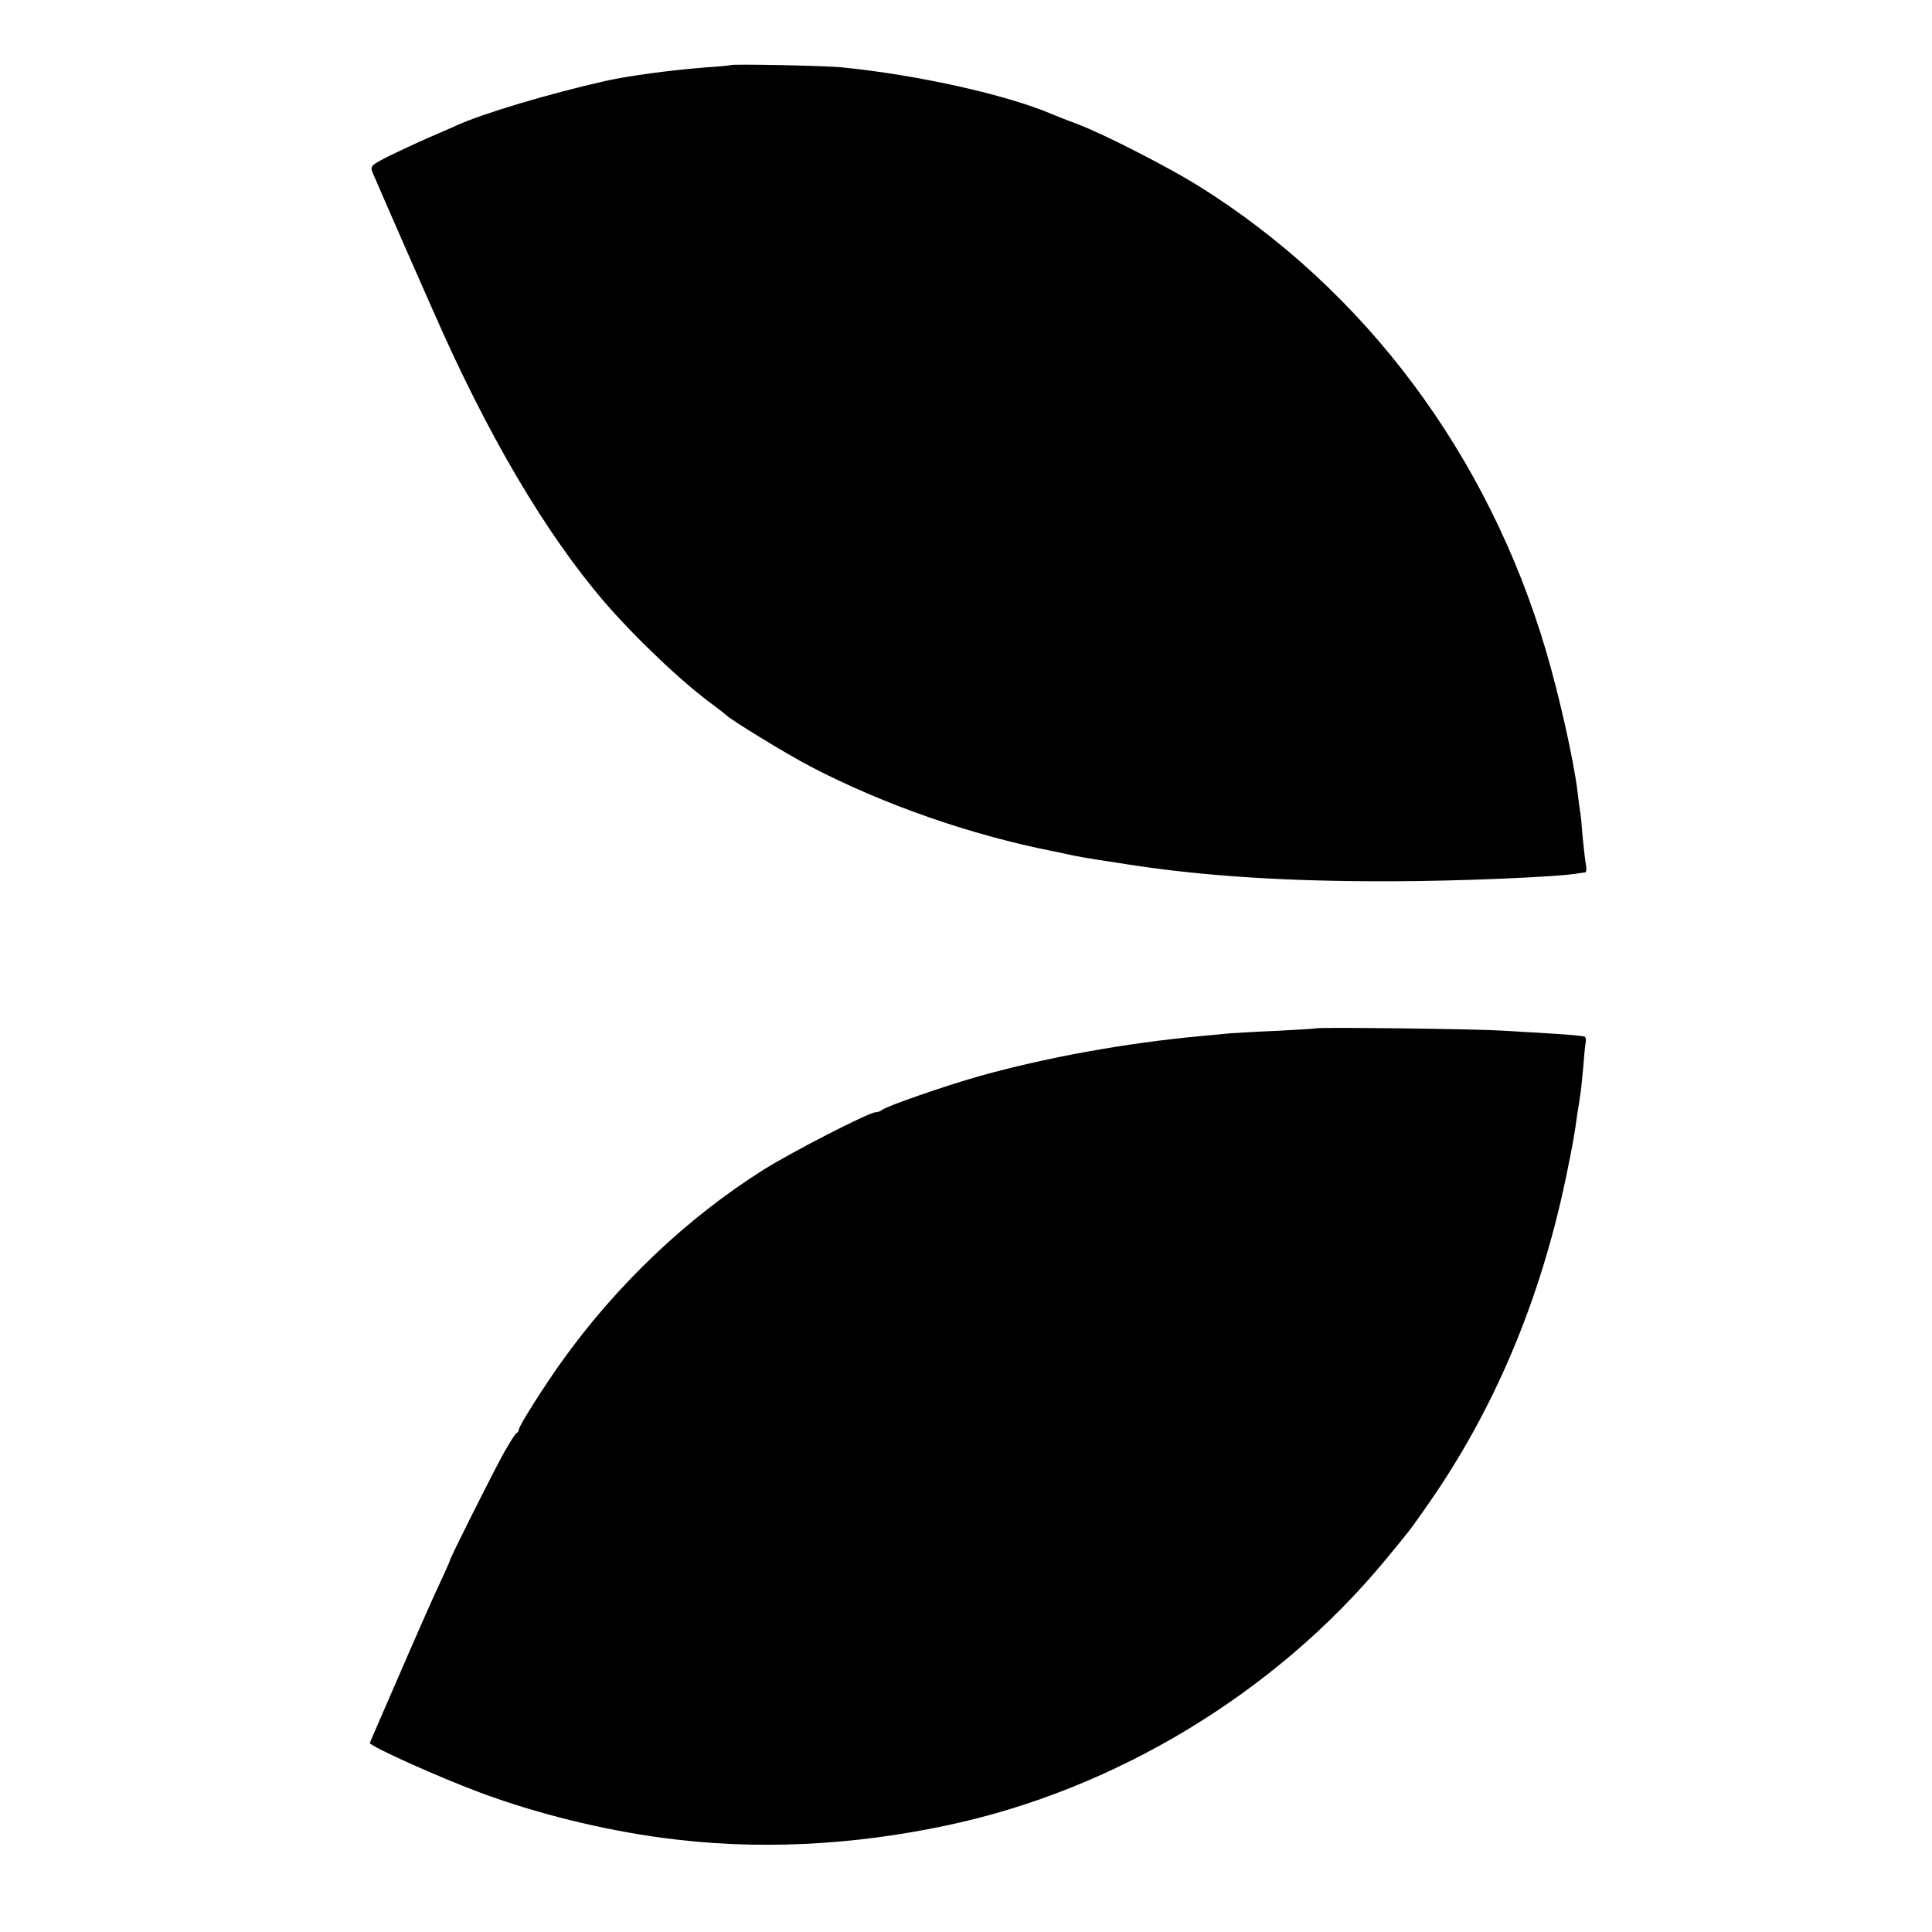
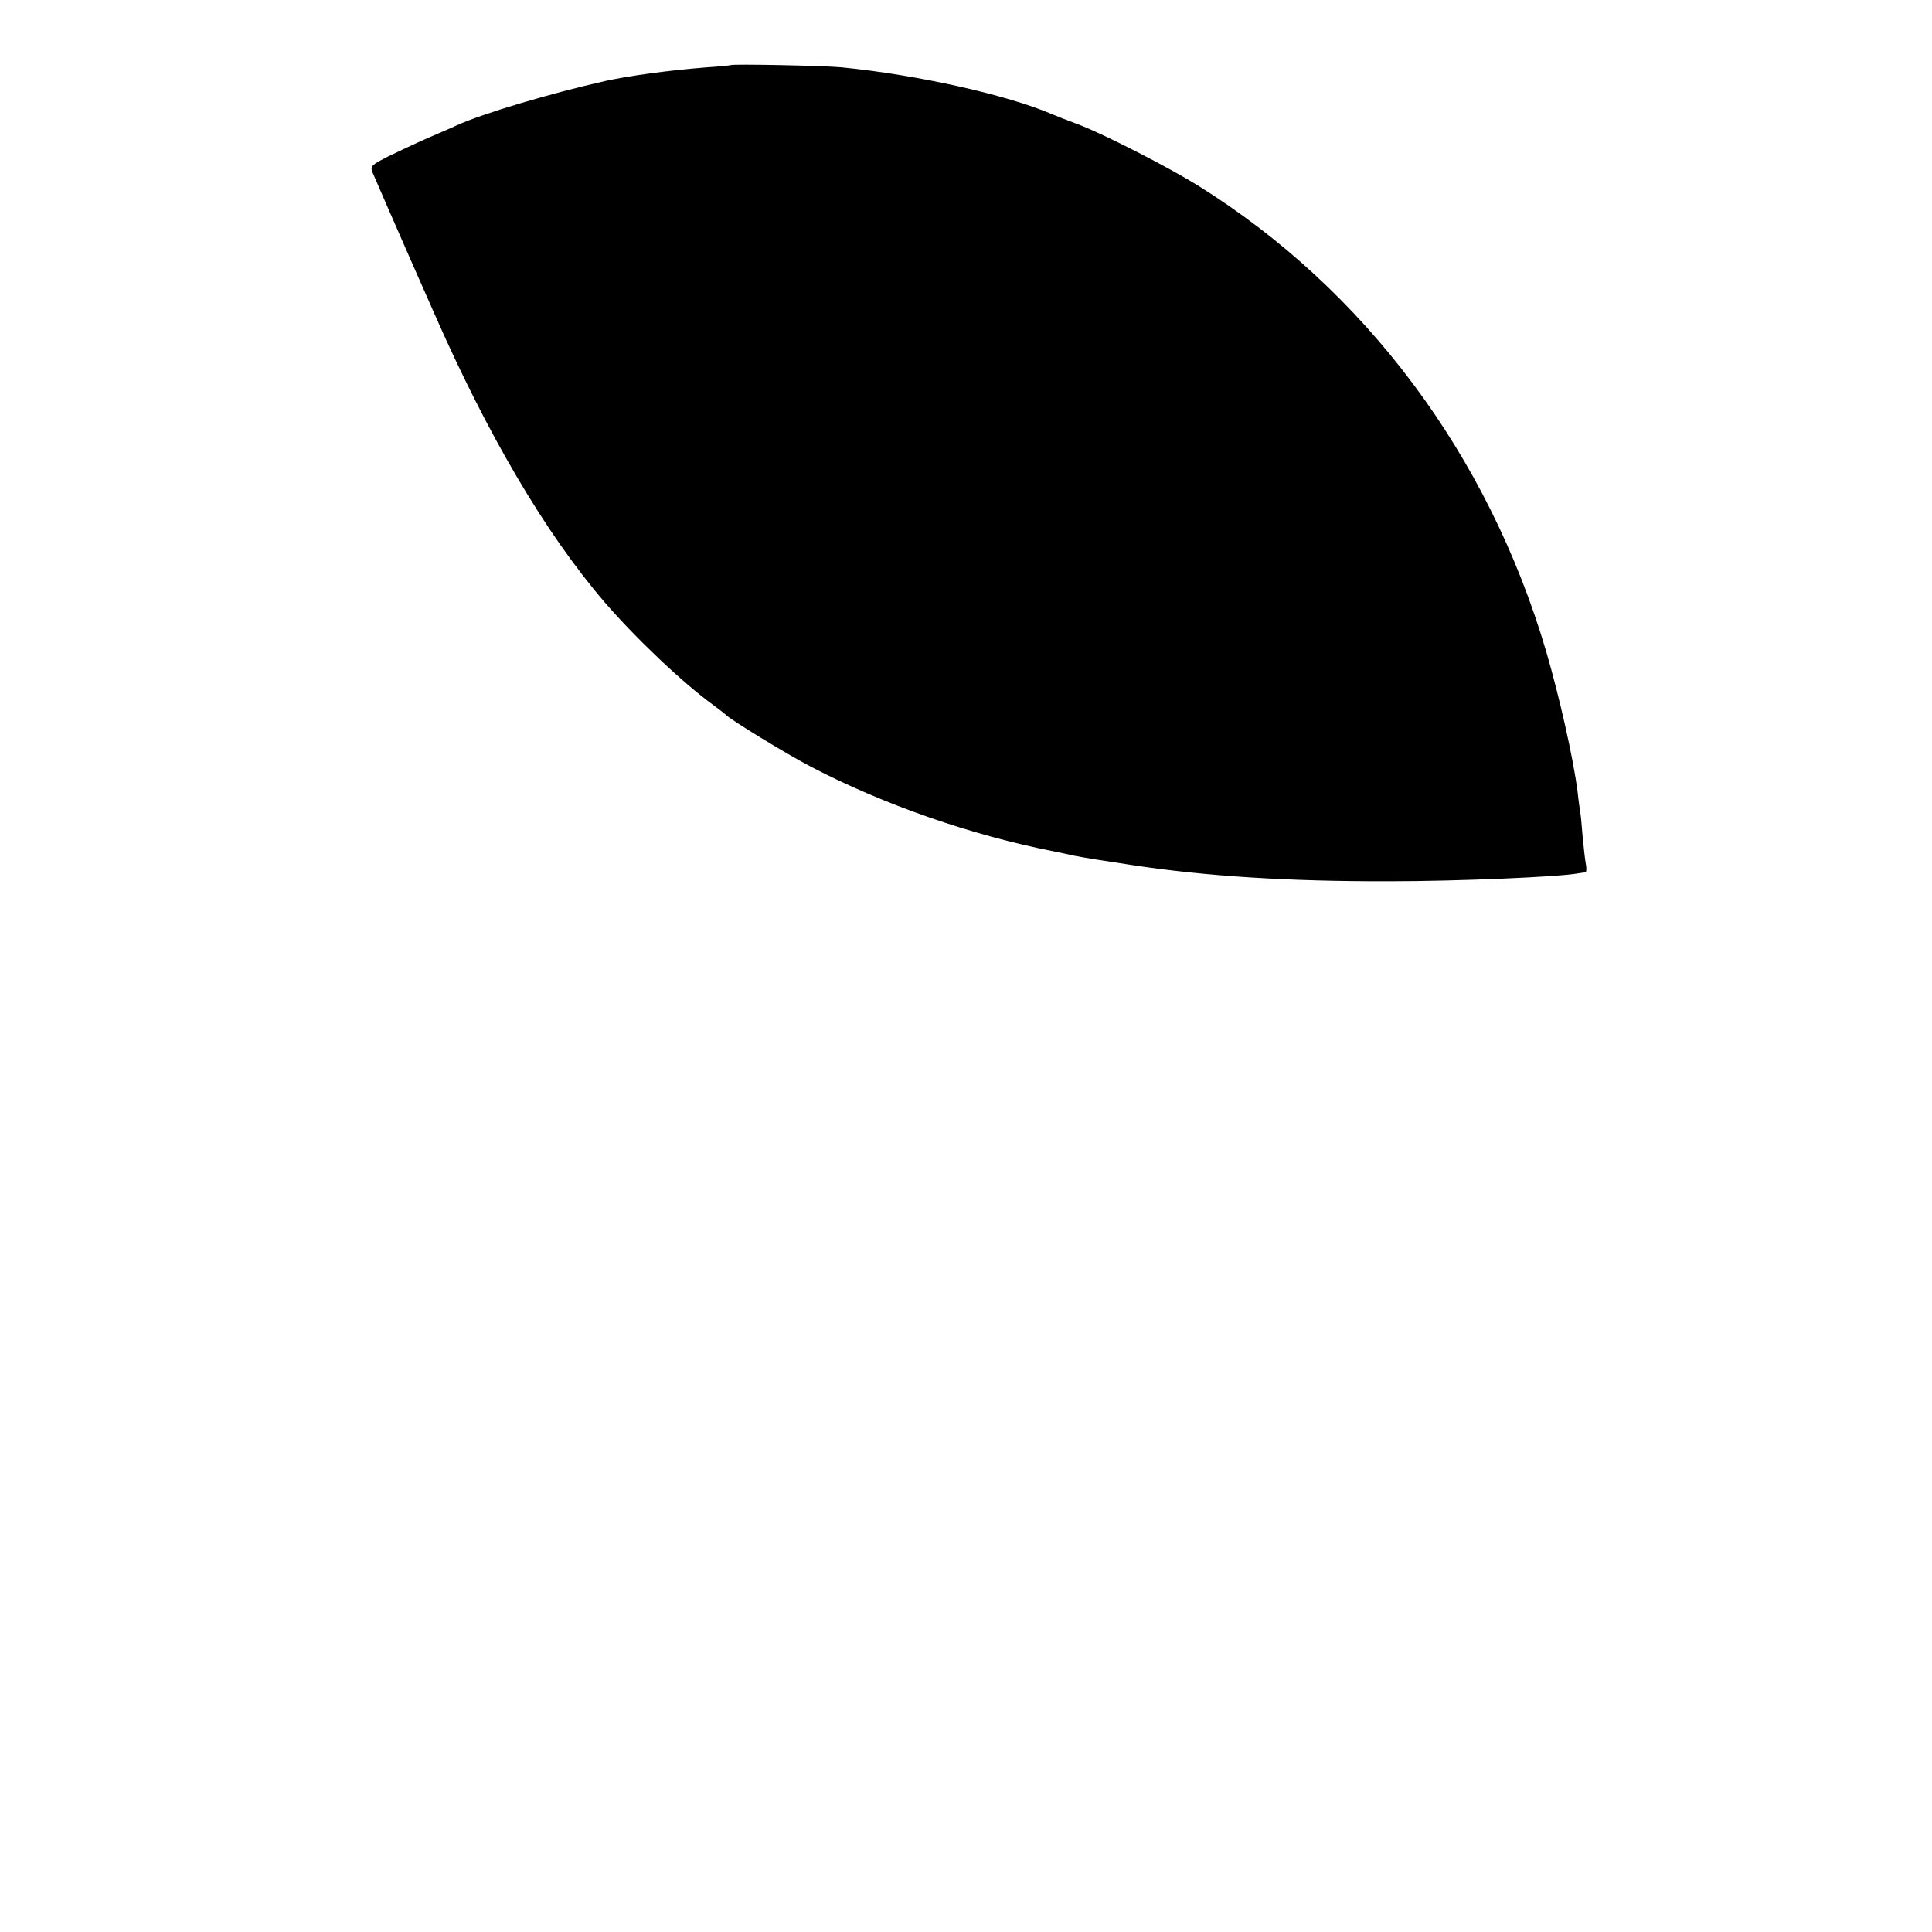
<svg xmlns="http://www.w3.org/2000/svg" version="1.0" width="700pt" height="700pt" viewBox="0 0 700 700" preserveAspectRatio="xMidYMid meet">
  <g transform="translate(0,700) scale(0.1,-0.1)" fill="#000000" stroke="none">
-     <path d="M2647 6764 c-1 -1 -40 -5 -87 -8 -139 -11 -277 -30 -365 -49 -204 -46 -442 -117 -540 -161 -16 -8 -64 -28 -105 -46 -41 -18 -105 -48 -142 -66 -61 -31 -67 -36 -59 -57 8 -19 98 -226 136 -312 7 -16 46 -104 86 -195 195 -445 404 -800 618 -1050 113 -131 282 -292 396 -375 22 -16 42 -32 45 -35 14 -16 218 -141 308 -188 263 -137 580 -248 882 -307 14 -3 45 -9 70 -15 40 -8 104 -18 210 -34 268 -41 571 -60 935 -59 249 0 621 16 685 29 8 1 19 3 23 3 5 1 6 13 3 29 -3 15 -8 61 -12 102 -3 41 -7 82 -9 90 -1 8 -6 40 -9 70 -15 120 -66 346 -114 510 -210 713 -657 1311 -1262 1688 -110 68 -340 186 -435 222 -33 12 -73 28 -90 35 -167 72 -492 144 -765 171 -59 6 -398 13 -403 8z" />
-     <path d="M4767 3274 c-1 -1 -65 -5 -142 -9 -77 -3 -153 -8 -170 -9 -16 -2 -64 -6 -105 -10 -271 -25 -559 -77 -805 -146 -120 -34 -334 -108 -350 -122 -5 -4 -15 -8 -23 -8 -23 0 -302 -143 -407 -209 -277 -175 -531 -416 -731 -696 -67 -94 -154 -232 -154 -244 0 -5 -4 -11 -8 -13 -4 -1 -25 -34 -47 -73 -42 -76 -195 -381 -195 -389 0 -3 -18 -42 -39 -88 -22 -46 -69 -153 -106 -238 -37 -85 -85 -195 -106 -244 -21 -49 -39 -90 -39 -91 0 -12 252 -125 400 -180 201 -75 442 -135 662 -164 331 -45 682 -29 1032 46 608 129 1187 480 1583 958 95 115 88 106 154 200 242 345 410 743 503 1190 24 117 30 148 41 230 4 22 8 51 10 65 3 13 7 58 11 99 3 41 7 83 9 93 2 9 1 19 -3 22 -4 2 -50 7 -102 10 -52 3 -142 9 -200 12 -92 6 -667 13 -673 8z" />
+     <path d="M2647 6764 c-1 -1 -40 -5 -87 -8 -139 -11 -277 -30 -365 -49 -204 -46 -442 -117 -540 -161 -16 -8 -64 -28 -105 -46 -41 -18 -105 -48 -142 -66 -61 -31 -67 -36 -59 -57 8 -19 98 -226 136 -312 7 -16 46 -104 86 -195 195 -445 404 -800 618 -1050 113 -131 282 -292 396 -375 22 -16 42 -32 45 -35 14 -16 218 -141 308 -188 263 -137 580 -248 882 -307 14 -3 45 -9 70 -15 40 -8 104 -18 210 -34 268 -41 571 -60 935 -59 249 0 621 16 685 29 8 1 19 3 23 3 5 1 6 13 3 29 -3 15 -8 61 -12 102 -3 41 -7 82 -9 90 -1 8 -6 40 -9 70 -15 120 -66 346 -114 510 -210 713 -657 1311 -1262 1688 -110 68 -340 186 -435 222 -33 12 -73 28 -90 35 -167 72 -492 144 -765 171 -59 6 -398 13 -403 8" />
  </g>
</svg>